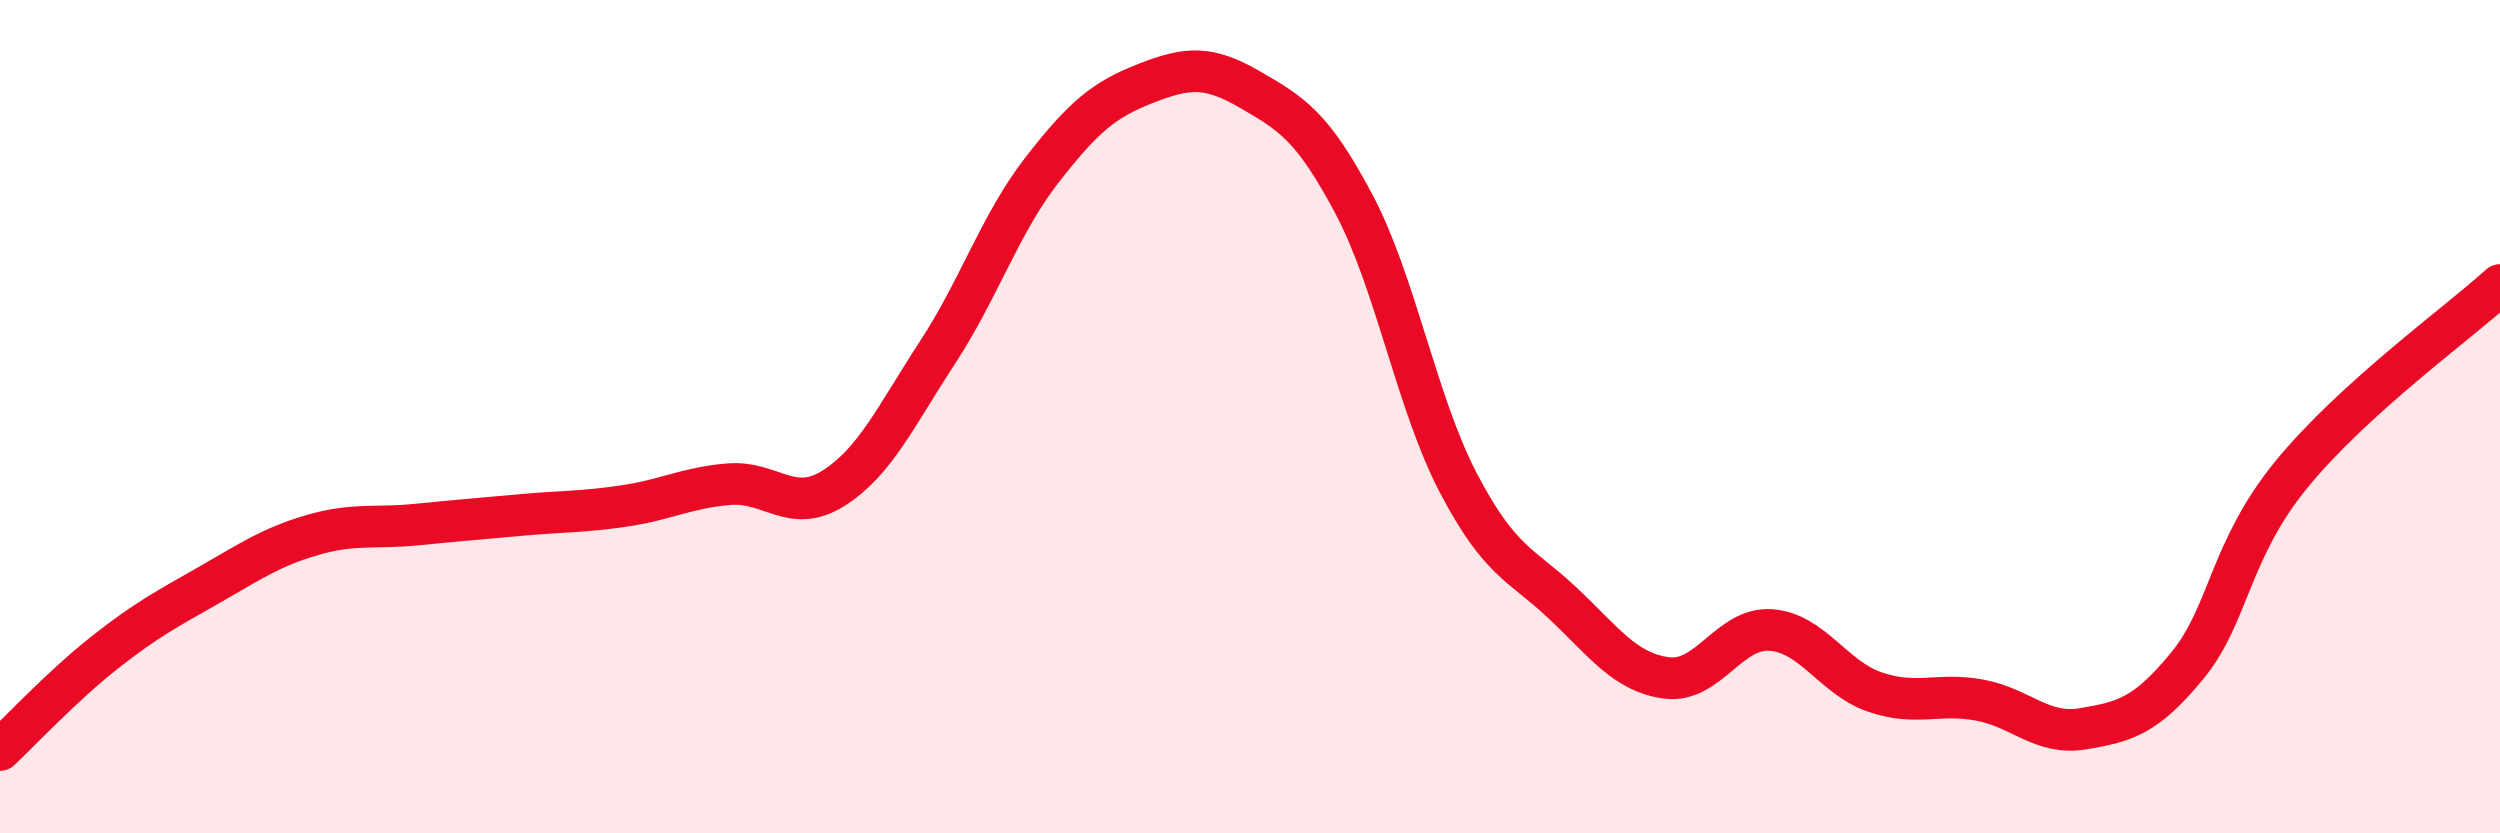
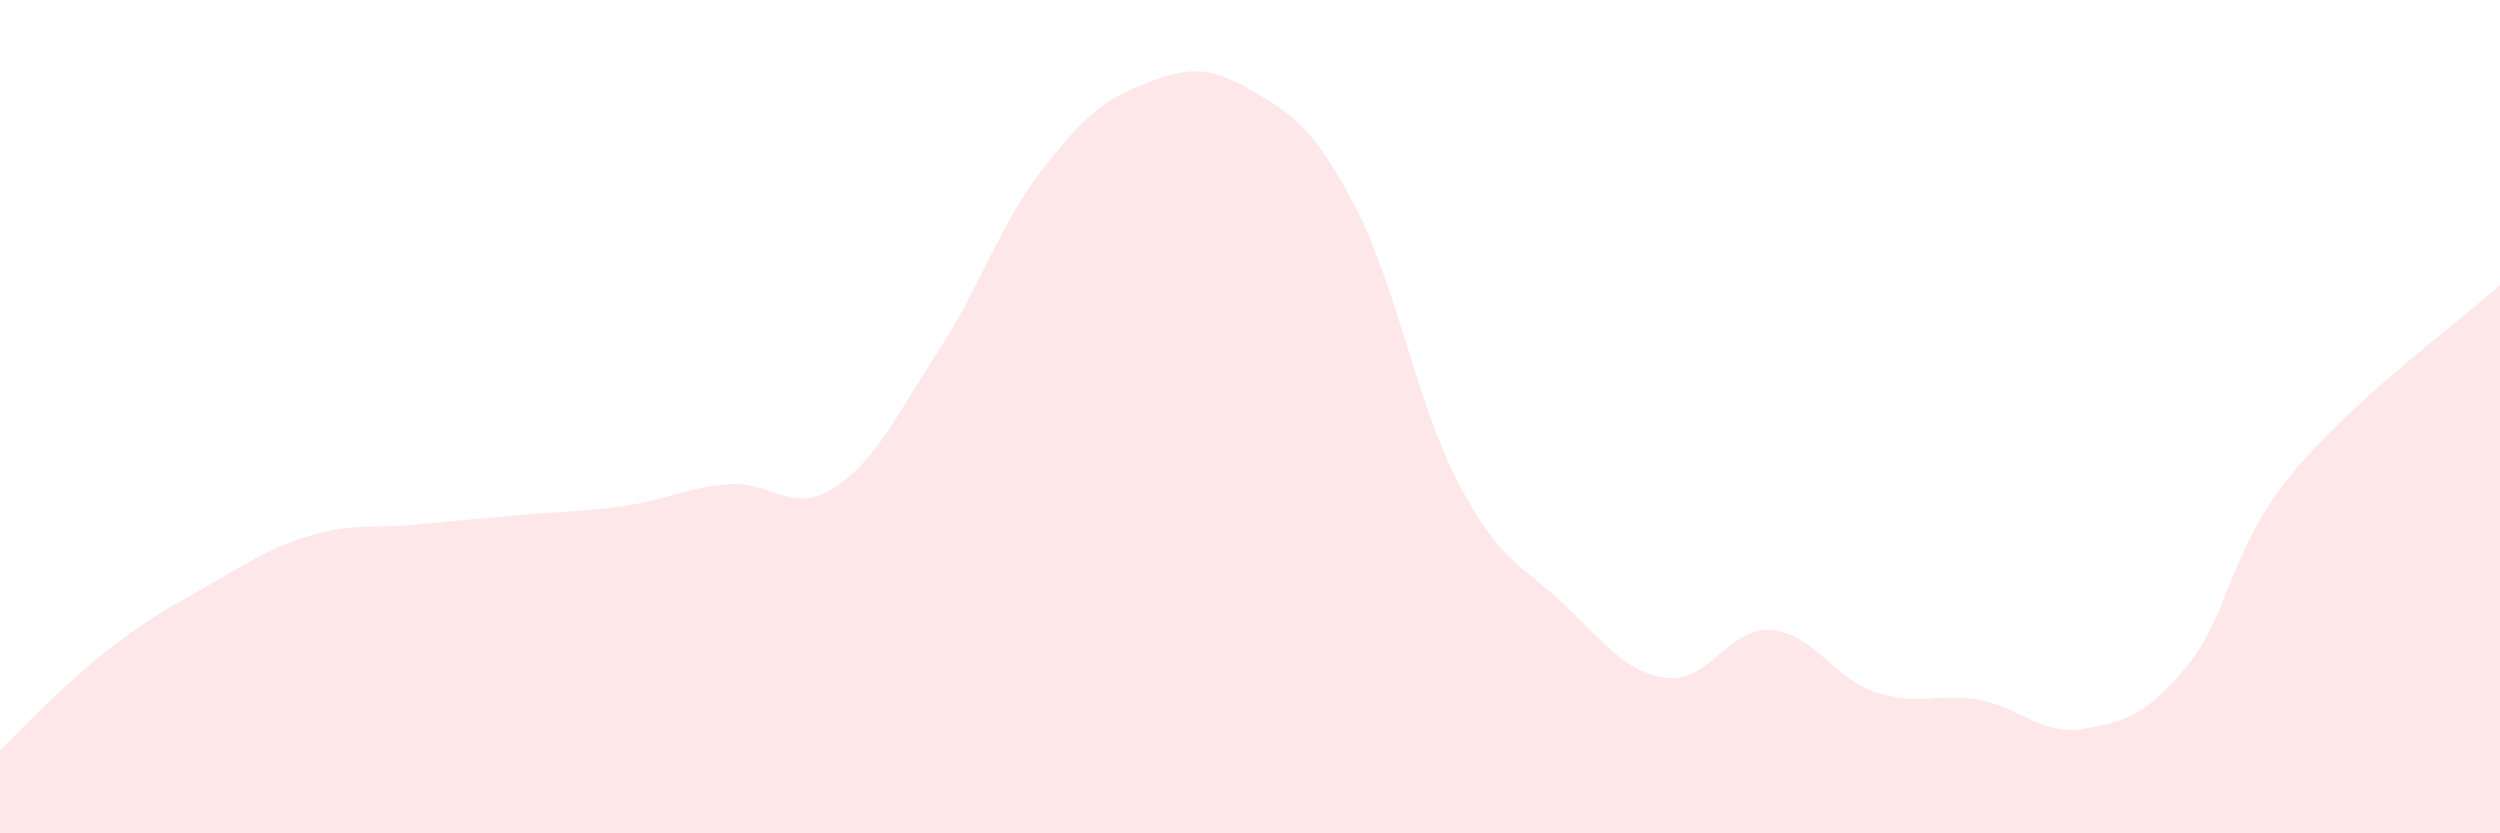
<svg xmlns="http://www.w3.org/2000/svg" width="60" height="20" viewBox="0 0 60 20">
  <path d="M 0,18 C 0.5,17.53 1.5,16.46 2.5,15.67 C 3.5,14.88 4,14.62 5,14.05 C 6,13.48 6.5,13.13 7.5,12.84 C 8.5,12.55 9,12.69 10,12.59 C 11,12.49 11.5,12.45 12.5,12.36 C 13.5,12.27 14,12.29 15,12.14 C 16,11.99 16.5,11.7 17.5,11.62 C 18.5,11.54 19,12.35 20,11.72 C 21,11.09 21.5,9.99 22.5,8.46 C 23.5,6.93 24,5.38 25,4.09 C 26,2.8 26.5,2.39 27.5,2 C 28.5,1.61 29,1.57 30,2.15 C 31,2.73 31.5,3.02 32.5,4.91 C 33.5,6.8 34,9.68 35,11.59 C 36,13.5 36.5,13.53 37.5,14.47 C 38.5,15.41 39,16.14 40,16.27 C 41,16.4 41.5,15.05 42.5,15.12 C 43.5,15.19 44,16.27 45,16.61 C 46,16.95 46.5,16.62 47.5,16.8 C 48.5,16.98 49,17.66 50,17.49 C 51,17.32 51.5,17.19 52.5,15.97 C 53.5,14.75 53.5,13.21 55,11.38 C 56.5,9.55 59,7.75 60,6.84L60 20L0 20Z" fill="#EB0A25" opacity="0.1" stroke-linecap="round" stroke-linejoin="round" />
-   <path d="M 0,18 C 0.5,17.53 1.5,16.46 2.5,15.67 C 3.5,14.88 4,14.62 5,14.05 C 6,13.48 6.5,13.13 7.5,12.84 C 8.5,12.55 9,12.69 10,12.59 C 11,12.49 11.5,12.45 12.5,12.36 C 13.5,12.27 14,12.29 15,12.14 C 16,11.99 16.5,11.7 17.5,11.62 C 18.5,11.54 19,12.35 20,11.72 C 21,11.09 21.5,9.99 22.5,8.46 C 23.5,6.93 24,5.38 25,4.09 C 26,2.8 26.5,2.39 27.5,2 C 28.5,1.61 29,1.57 30,2.15 C 31,2.73 31.5,3.02 32.5,4.91 C 33.5,6.8 34,9.68 35,11.59 C 36,13.5 36.5,13.53 37.5,14.47 C 38.5,15.41 39,16.14 40,16.27 C 41,16.4 41.5,15.05 42.5,15.12 C 43.5,15.19 44,16.27 45,16.61 C 46,16.95 46.5,16.62 47.5,16.8 C 48.5,16.98 49,17.66 50,17.49 C 51,17.32 51.5,17.19 52.5,15.97 C 53.5,14.75 53.5,13.21 55,11.38 C 56.5,9.55 59,7.75 60,6.84" stroke="#EB0A25" stroke-width="1" fill="none" stroke-linecap="round" stroke-linejoin="round" />
</svg>